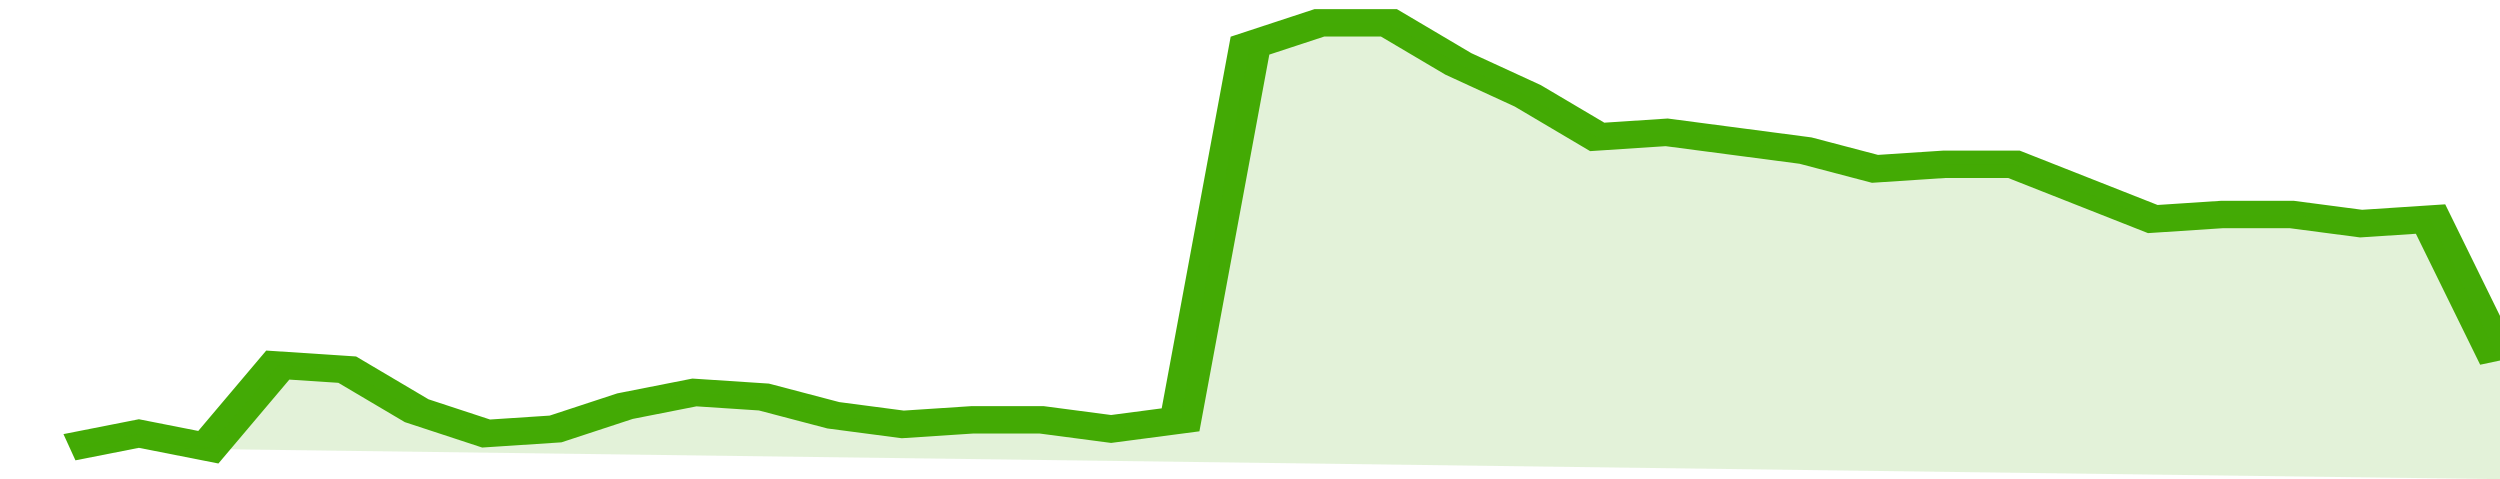
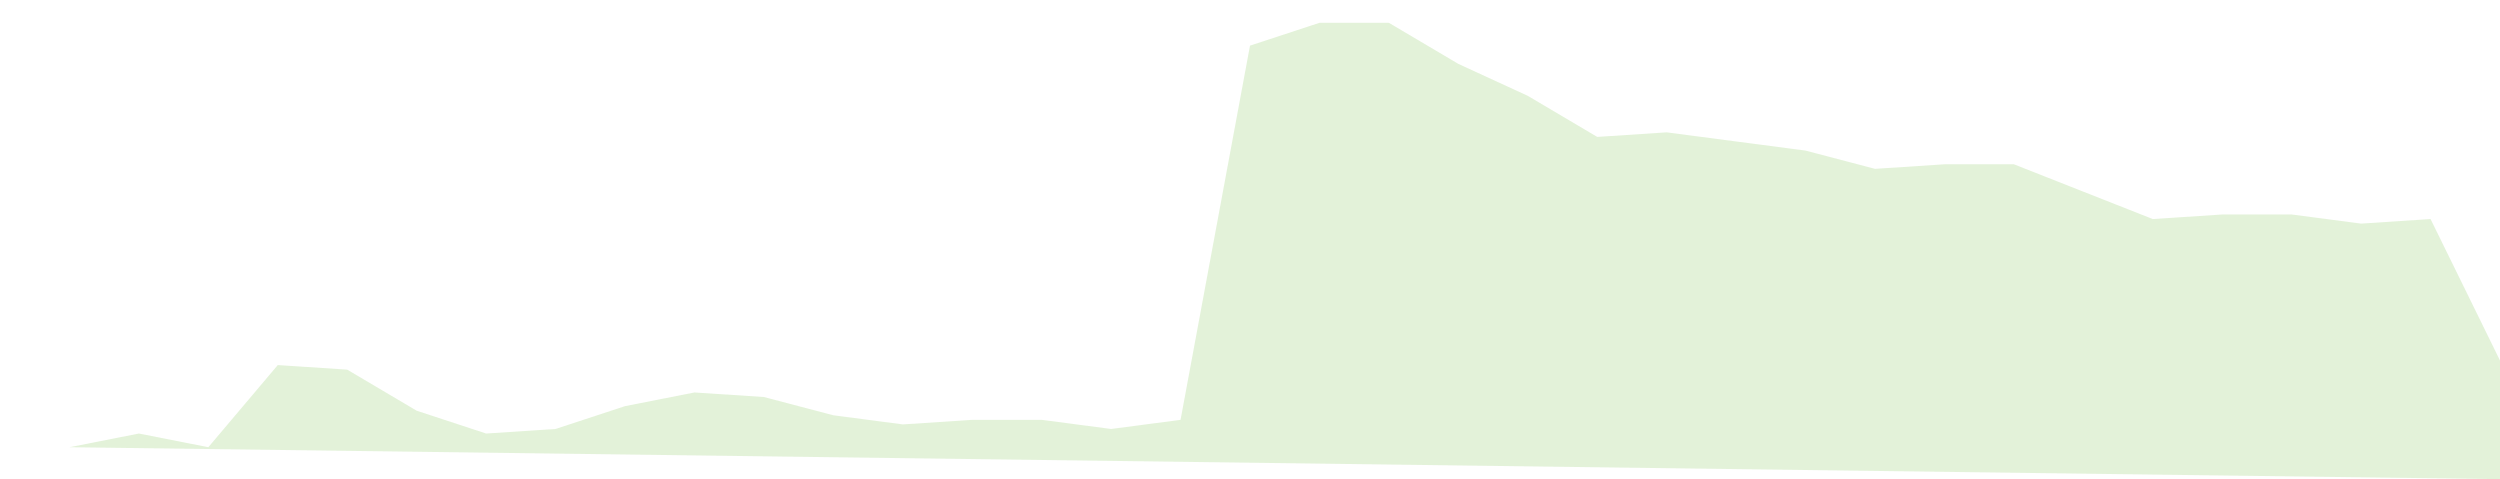
<svg xmlns="http://www.w3.org/2000/svg" viewBox="0 0 360 105" width="120" height="23" preserveAspectRatio="none">
-   <polyline fill="none" stroke="#43AA05" stroke-width="6" points="10, 98 20, 95 30, 98 40, 80 50, 81 60, 90 70, 95 80, 94 90, 89 100, 86 110, 87 120, 91 130, 93 140, 92 150, 92 160, 94 170, 92 180, 10 190, 5 200, 5 210, 14 220, 21 230, 30 240, 29 250, 31 260, 33 270, 37 280, 36 290, 36 300, 42 310, 48 320, 47 330, 47 340, 49 350, 48 360, 79 360, 79 "> </polyline>
  <polygon fill="#43AA05" opacity="0.15" points="10, 98 20, 95 30, 98 40, 80 50, 81 60, 90 70, 95 80, 94 90, 89 100, 86 110, 87 120, 91 130, 93 140, 92 150, 92 160, 94 170, 92 180, 10 190, 5 200, 5 210, 14 220, 21 230, 30 240, 29 250, 31 260, 33 270, 37 280, 36 290, 36 300, 42 310, 48 320, 47 330, 47 340, 49 350, 48 360, 79 360, 105 " />
</svg>